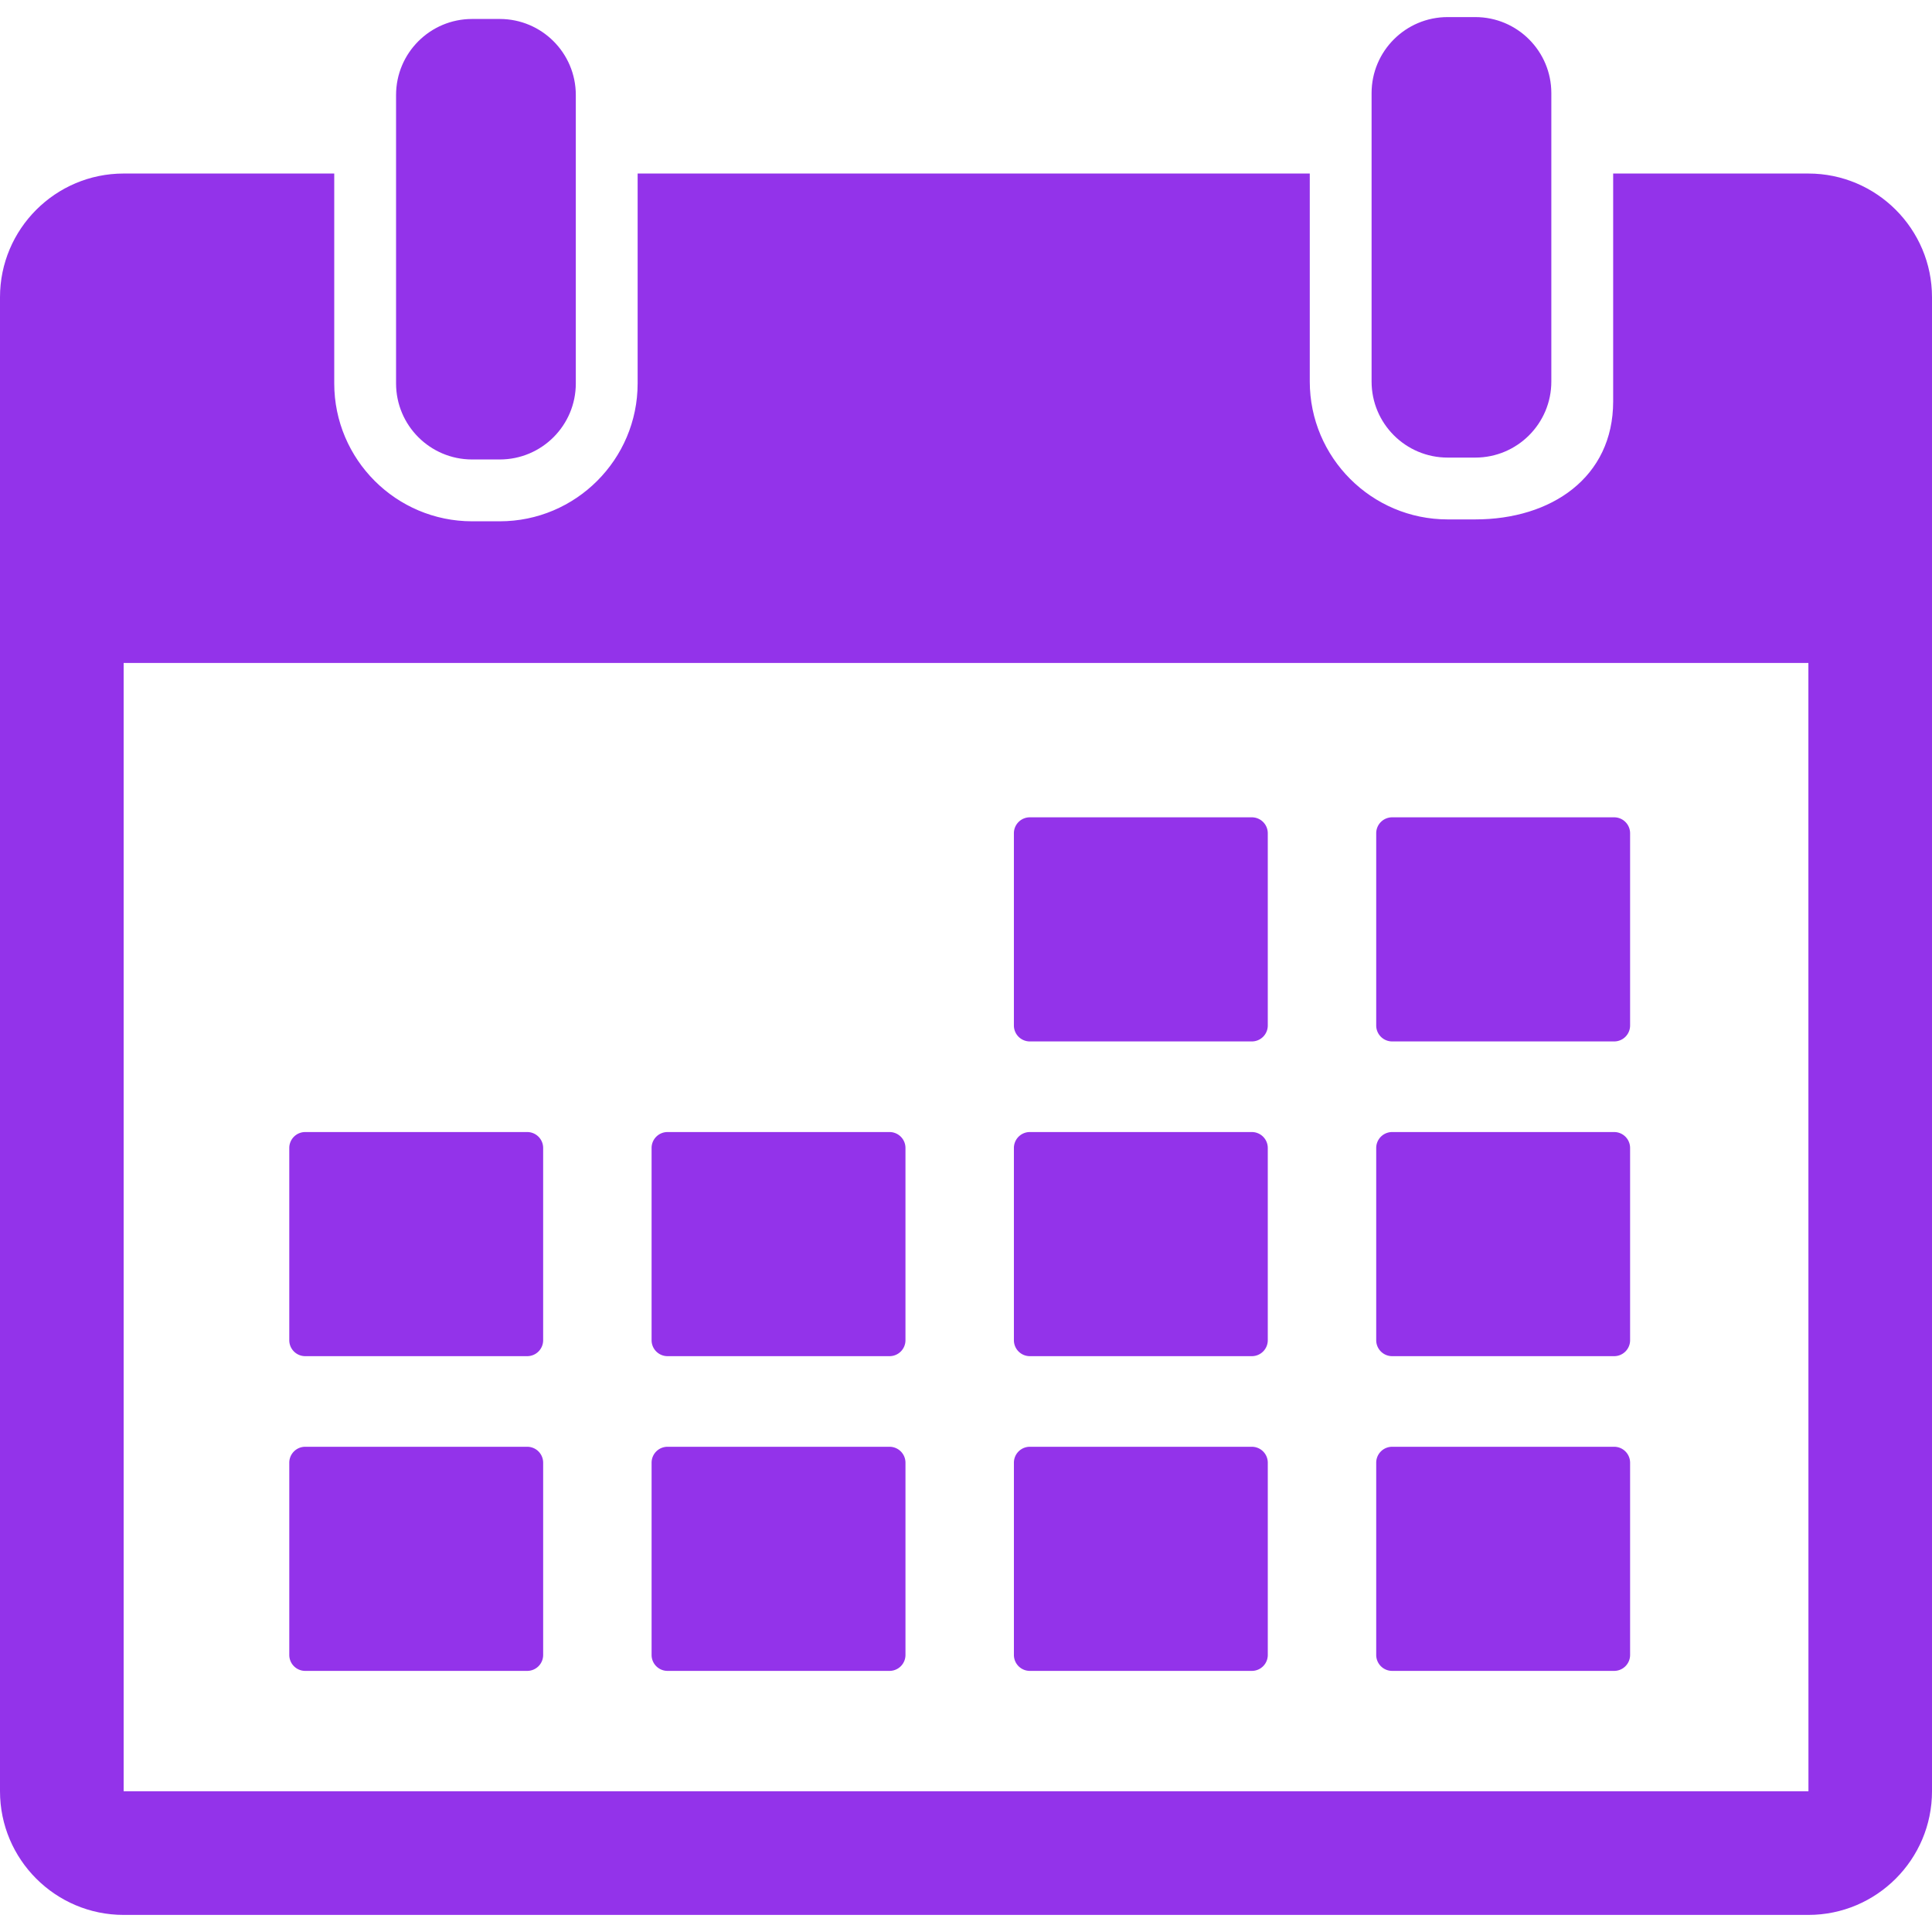
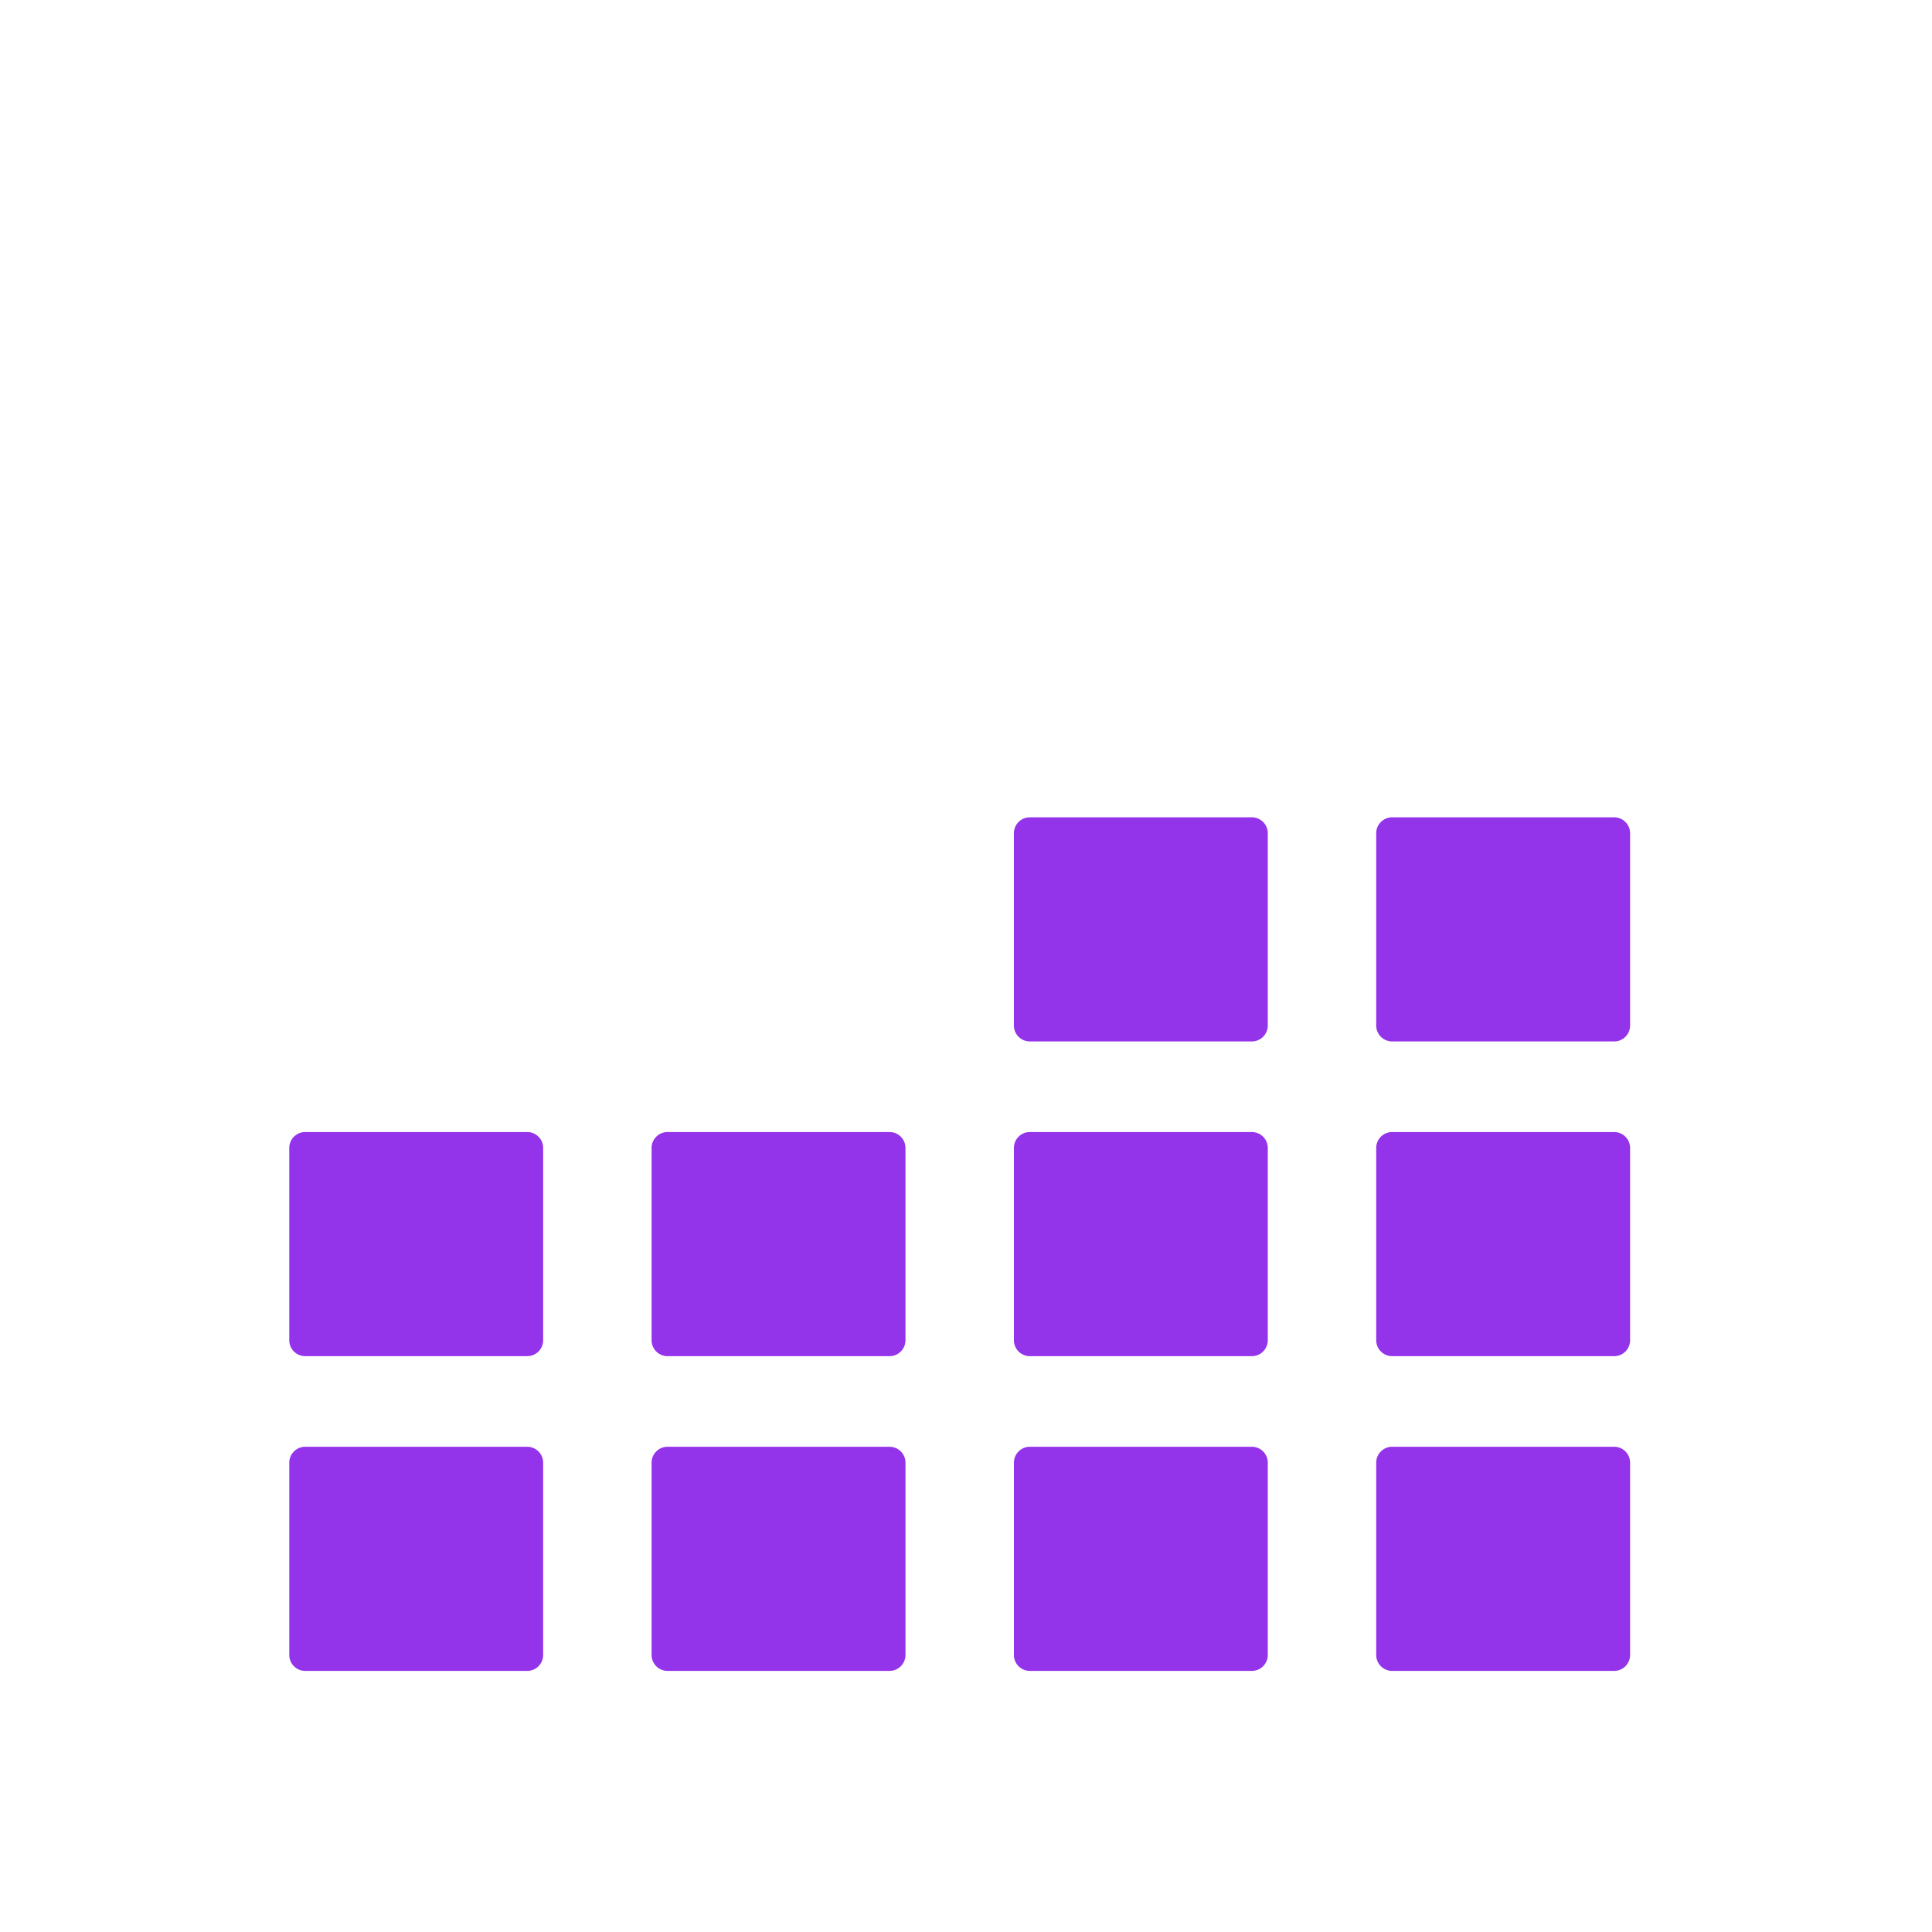
<svg xmlns="http://www.w3.org/2000/svg" version="1.1" width="512" height="512" x="0" y="0" viewBox="0 0 484.951 484.951" style="enable-background:new 0 0 512 512" xml:space="preserve" class="">
  <g>
-     <path d="M118.505 115.332h6.938c10.544 0 19.091-8.55 19.091-19.091V23.852c0-10.541-8.547-19.09-19.091-19.09h-6.938c-10.543 0-19.09 8.549-19.09 19.09V96.241c0 10.541 8.547 19.091 19.09 19.091zM363.373 114.859h6.938c10.543 0 19.09-8.549 19.09-19.091v-72.39c0-10.54-8.547-19.089-19.09-19.089h-6.938c-10.545 0-19.092 8.549-19.092 19.089V95.767c.002 10.543 8.549 19.092 19.092 19.092z" fill="#9333ea" opacity="1" data-original="#000000" class="" />
-     <path d="M453.916 43.558H404.92v57.209c0 19.084-15.525 29.61-34.607 29.61h-6.938c-19.084 0-34.609-15.526-34.609-34.61V43.558H160.053V96.24c0 19.084-15.525 34.61-34.609 34.61h-6.938c-19.083 0-34.608-15.526-34.608-34.61V43.558H31.036C13.923 43.558 0 57.481 0 74.595v375.03c0 17.114 13.923 31.037 31.036 31.037h422.88c17.113 0 31.035-13.923 31.035-31.037V74.595c.002-17.113-13.922-31.037-31.035-31.037zm0 406.067H31.037l-.001-283.213h422.886l.016 283.212-.022.001z" fill="#9333ea" opacity="1" data-original="#000000" class="" />
    <path d="M258.498 261.41h55.727a4 4 0 0 0 4-4v-48.255a4 4 0 0 0-4-4h-55.727a4 4 0 0 0-4 4v48.255a4 4 0 0 0 4 4zM349.443 261.41h55.727a4 4 0 0 0 4-4v-48.255a4 4 0 0 0-4-4h-55.727a4 4 0 0 0-4 4v48.255a4 4 0 0 0 4 4zM76.611 340.41h55.726a4 4 0 0 0 4-4v-48.256a4 4 0 0 0-4-4H76.611a4 4 0 0 0-4 4v48.256a4 4 0 0 0 4 4zM167.555 340.41h55.726a4 4 0 0 0 4-4v-48.256a4 4 0 0 0-4-4h-55.726a4 4 0 0 0-4 4v48.256a4 4 0 0 0 4 4zM258.499 340.41h55.726a4 4 0 0 0 4-4v-48.256a4 4 0 0 0-4-4h-55.726a4 4 0 0 0-4 4v48.256a4 4 0 0 0 4 4zM349.443 340.41h55.727a4 4 0 0 0 4-4v-48.256a4 4 0 0 0-4-4h-55.727a4 4 0 0 0-4 4v48.256a4 4 0 0 0 4 4zM132.337 363.154H76.612a4 4 0 0 0-4 4v48.256a4 4 0 0 0 4 4h55.726a4 4 0 0 0 4-4v-48.256a4.002 4.002 0 0 0-4.001-4zM223.282 363.154h-55.726a4 4 0 0 0-4 4v48.256a4 4 0 0 0 4 4h55.726a4 4 0 0 0 4-4v-48.256a4 4 0 0 0-4-4zM314.227 363.154H258.5a4 4 0 0 0-4 4v48.256a4 4 0 0 0 4 4h55.727a4 4 0 0 0 4-4v-48.256a4 4 0 0 0-4-4zM405.17 363.154h-55.727a4 4 0 0 0-4 4v48.256a4 4 0 0 0 4 4h55.727a4 4 0 0 0 4-4v-48.256a4 4 0 0 0-4-4z" fill="#9333ea" opacity="1" data-original="#000000" class="" />
  </g>
</svg>